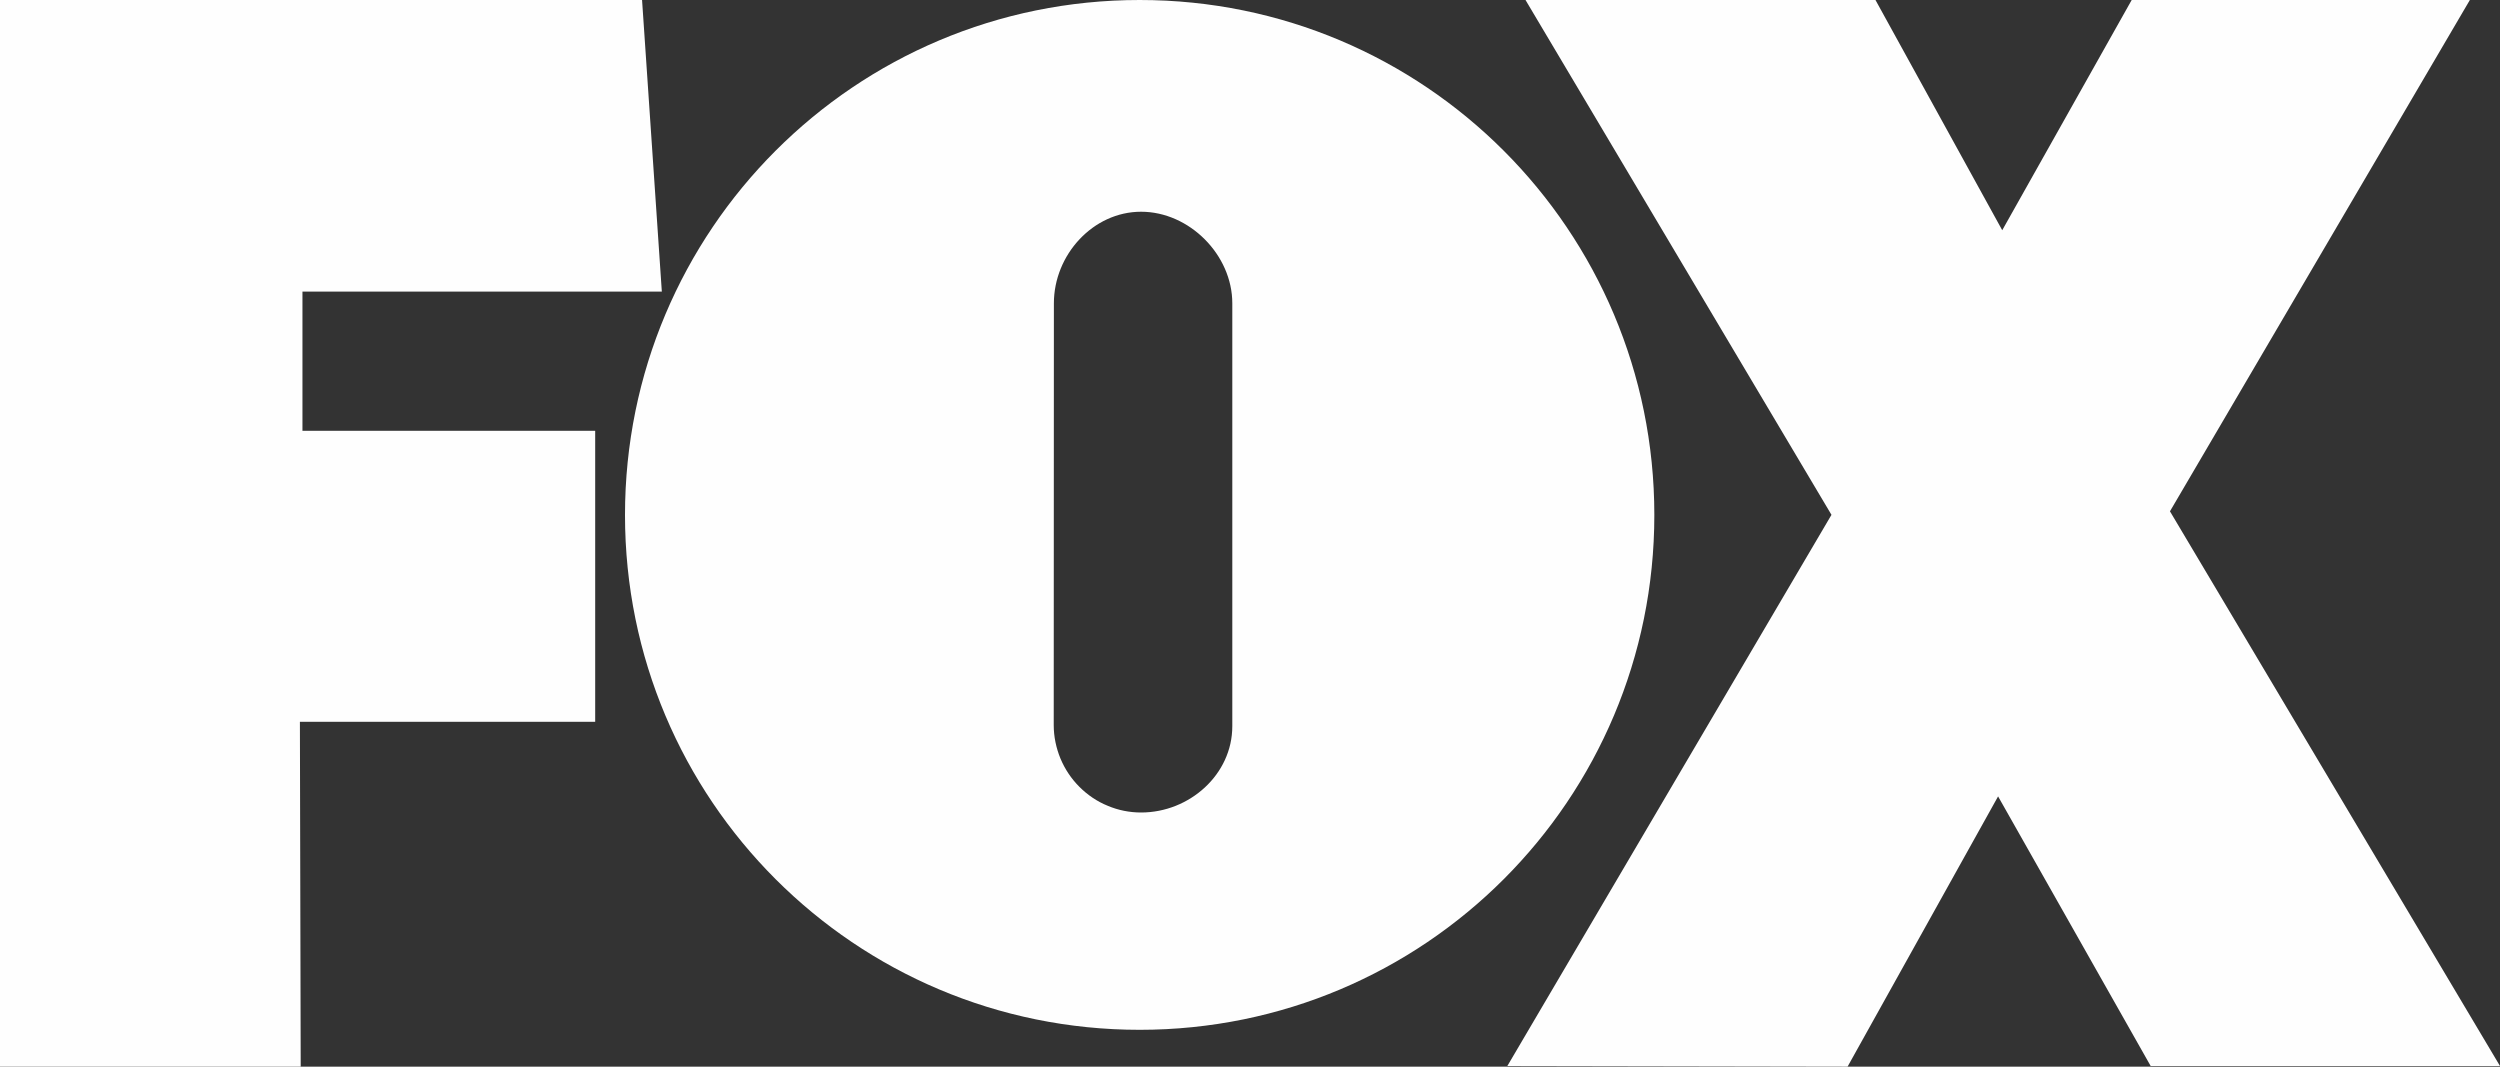
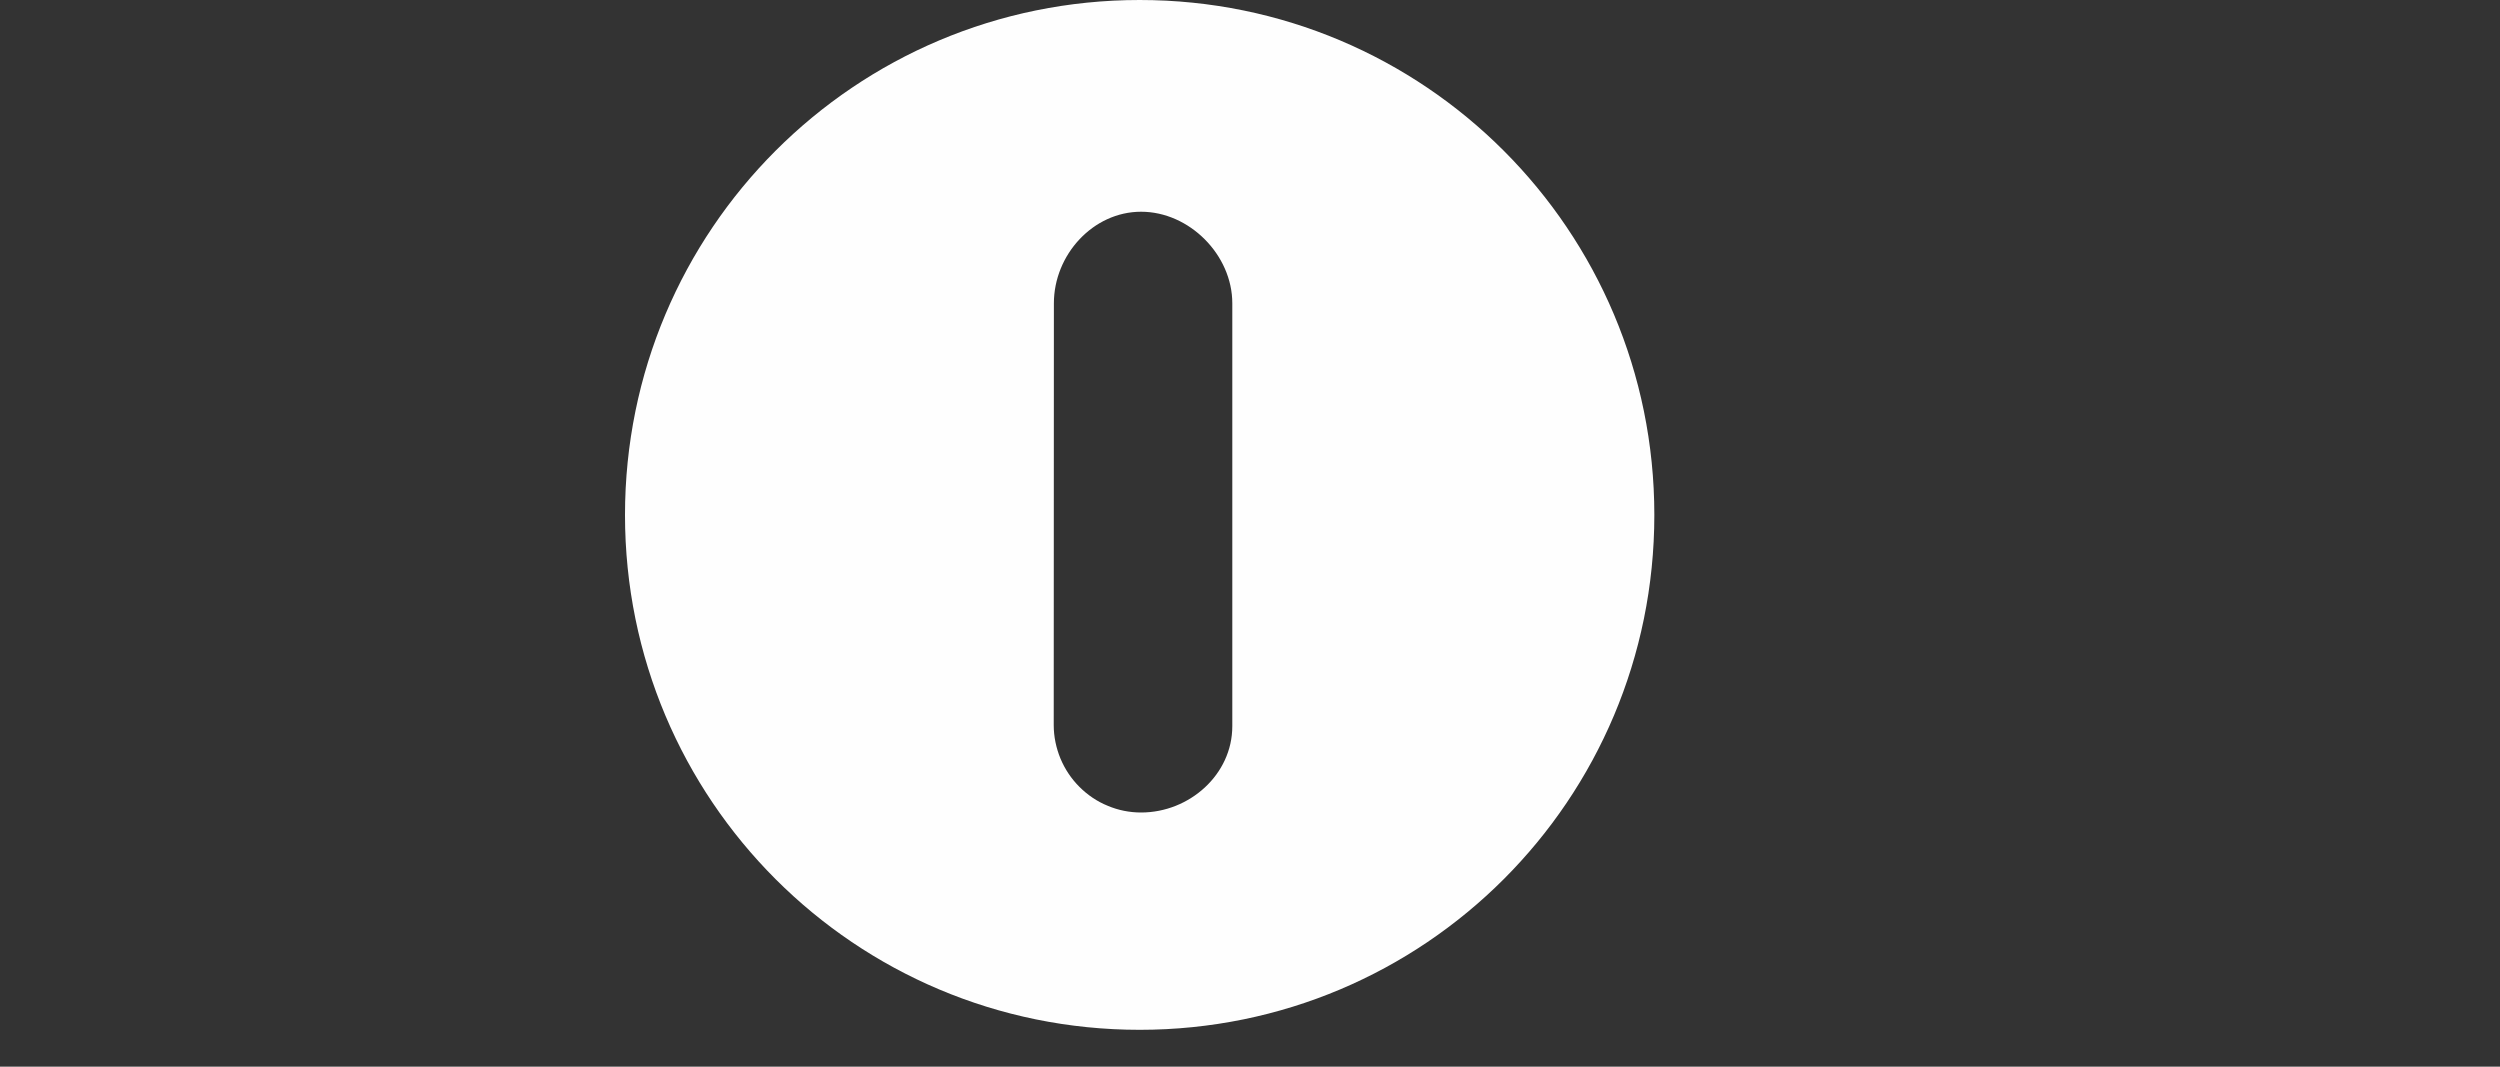
<svg xmlns="http://www.w3.org/2000/svg" version="1.2" viewBox="0 0 1568 669" width="1568" height="669">
  <rect x="0" y="0" width="1568" height="669" fill="#333333" stroke="none" />
  <title>foxlogo-svg</title>
  <style>
		.s0 { fill: #fefefe } 
	</style>
  <g id="Layer">
-     <path id="Layer" fill-rule="evenodd" class="s0" d="m402.7 0l12.4 182.9h-225.4v87.3h183.6v182.5h-185.2l0.5 216.3h-188.6v-669zm934.3 0l-81.2 144.4-79.5-144.4h-219.5l191.9 322.9-203.3 345.7 213.4 0.4 94.4-169.5 95.7 169.1h219.1l-207-347.9 188.1-320.7z" />
    <path id="Layer" fill-rule="evenodd" class="s0" d="m714.8 645.9c-178.5 0-322.8-144.3-322.8-322.9 0-178.6 144.3-323 322.8-323 178.5 0 322.8 144.4 322.8 323 0 178.6-144.3 322.9-322.8 322.9zm58.1-190.4v-265.3c0-30.3-26.9-57.4-57.2-57.4-30.2 0-54.7 27.1-54.7 57.4l-0.1 264.6c0 7.2 1.5 14.3 4.2 20.9 2.8 6.7 6.8 12.7 11.9 17.8 5.1 5.1 11.1 9.2 17.8 11.9 6.6 2.8 13.7 4.2 20.9 4.2 30.3 0 57.2-23.8 57.2-54.1z" />
  </g>
</svg>